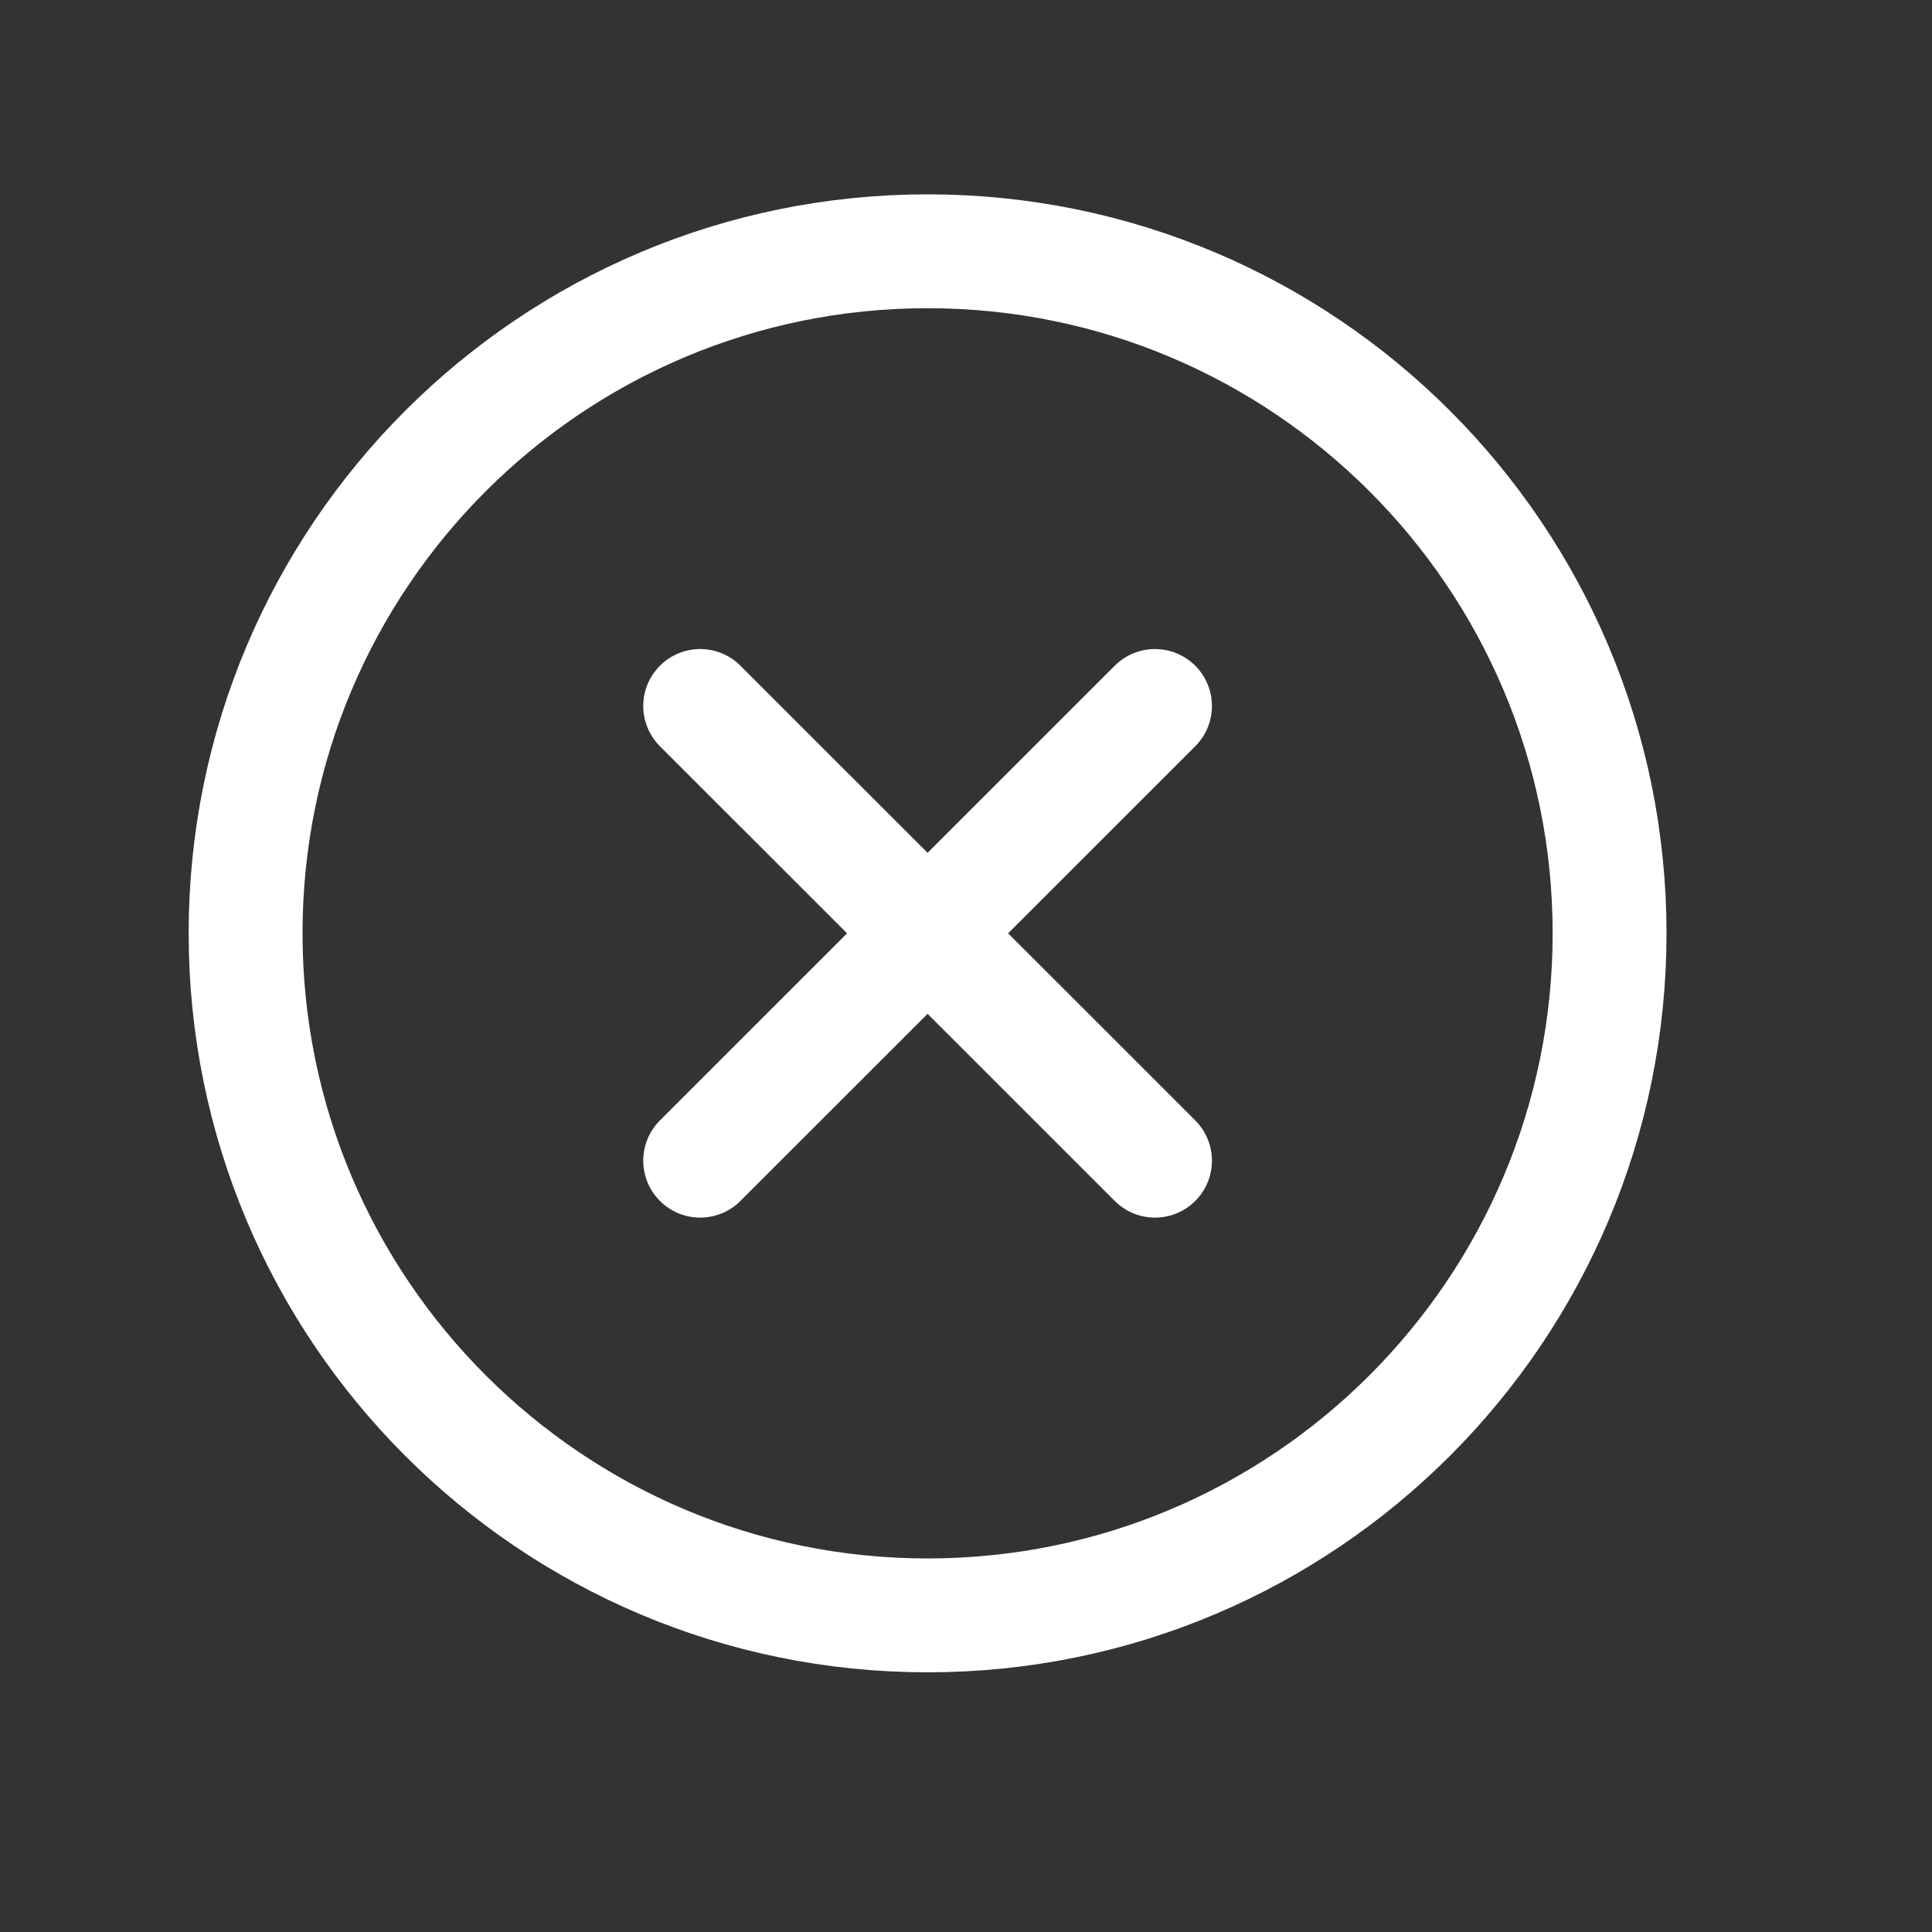
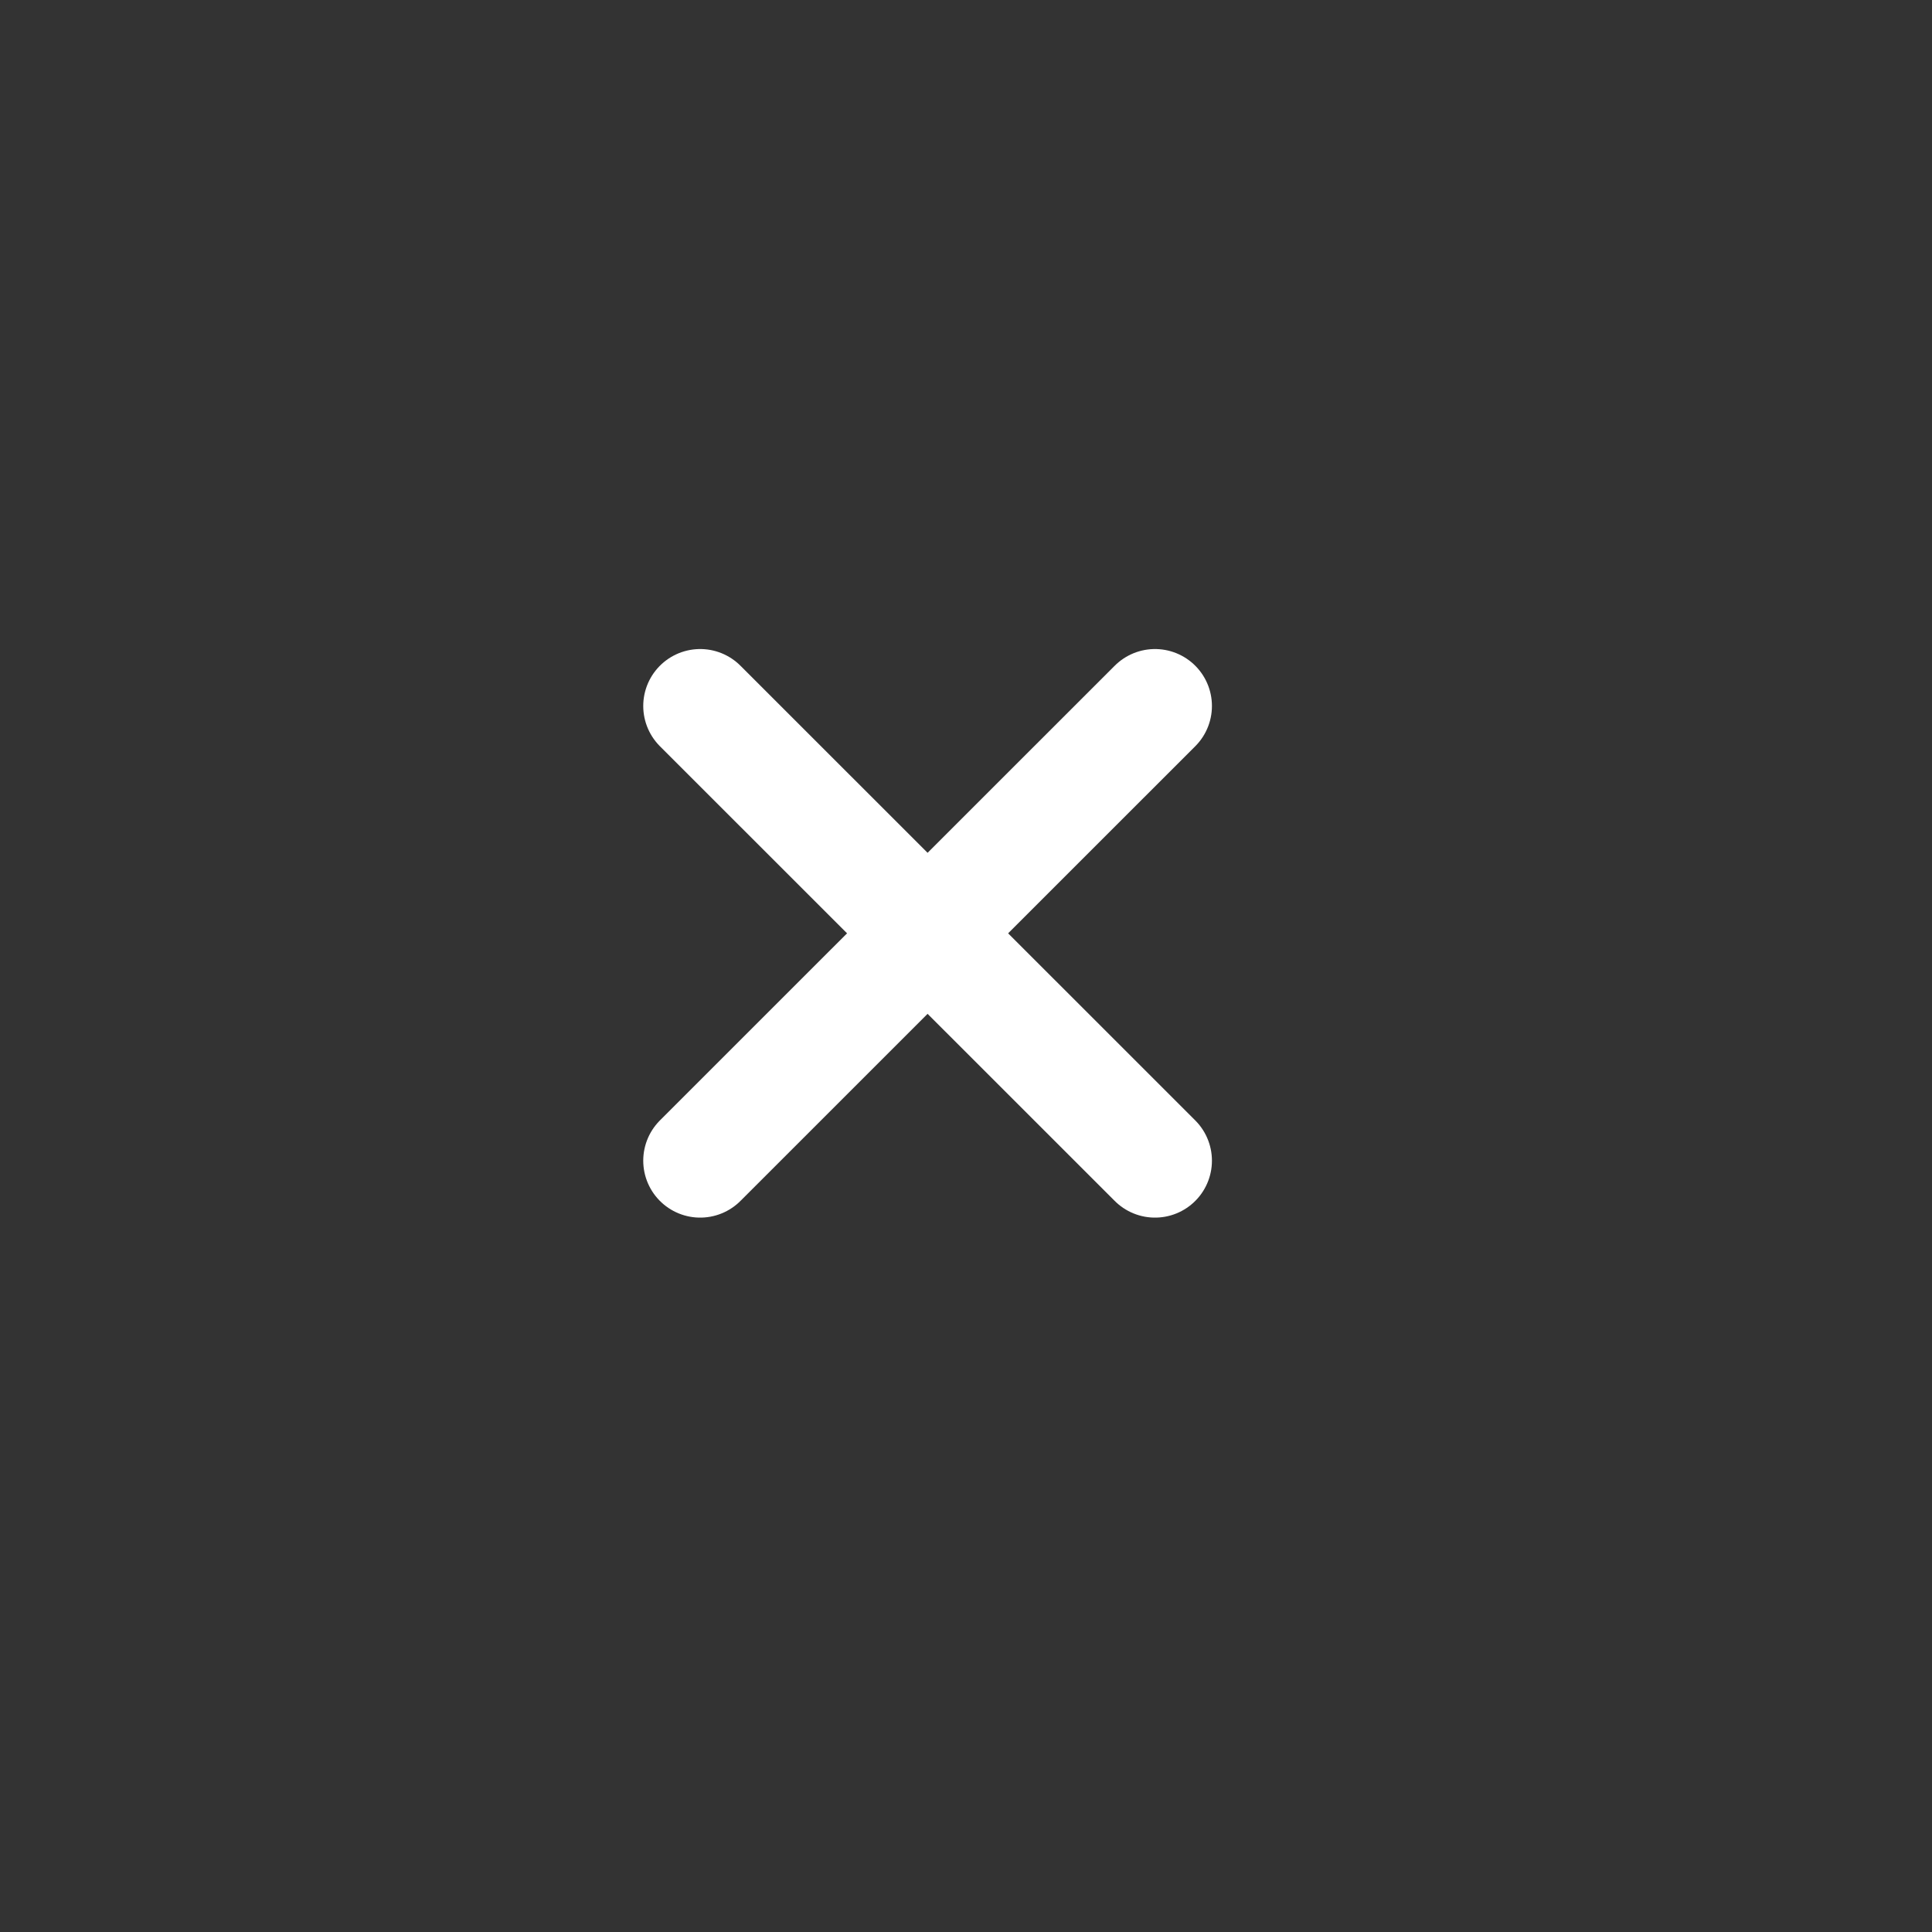
<svg xmlns="http://www.w3.org/2000/svg" width="17" height="17" viewBox="0 0 17 17" fill="none">
  <rect x="0" y="0" width="17" height="17" fill="#333333" stroke="none" />
-   <path d="M14.163 8.212C14.163 4.899 11.475 2.211 8.162 2.211C4.849 2.211 2.161 4.899 2.161 8.212C2.161 11.525 4.849 14.214 8.162 14.214C11.475 14.214 14.163 11.525 14.163 8.212Z" stroke="white" stroke-width="1.002" stroke-miterlimit="10" />
  <path d="M10.163 10.213L6.161 6.212" stroke="white" stroke-width="1.002" stroke-linecap="round" stroke-linejoin="round" />
  <path d="M6.161 10.213L10.163 6.212" stroke="white" stroke-width="1.002" stroke-linecap="round" stroke-linejoin="round" />
</svg>